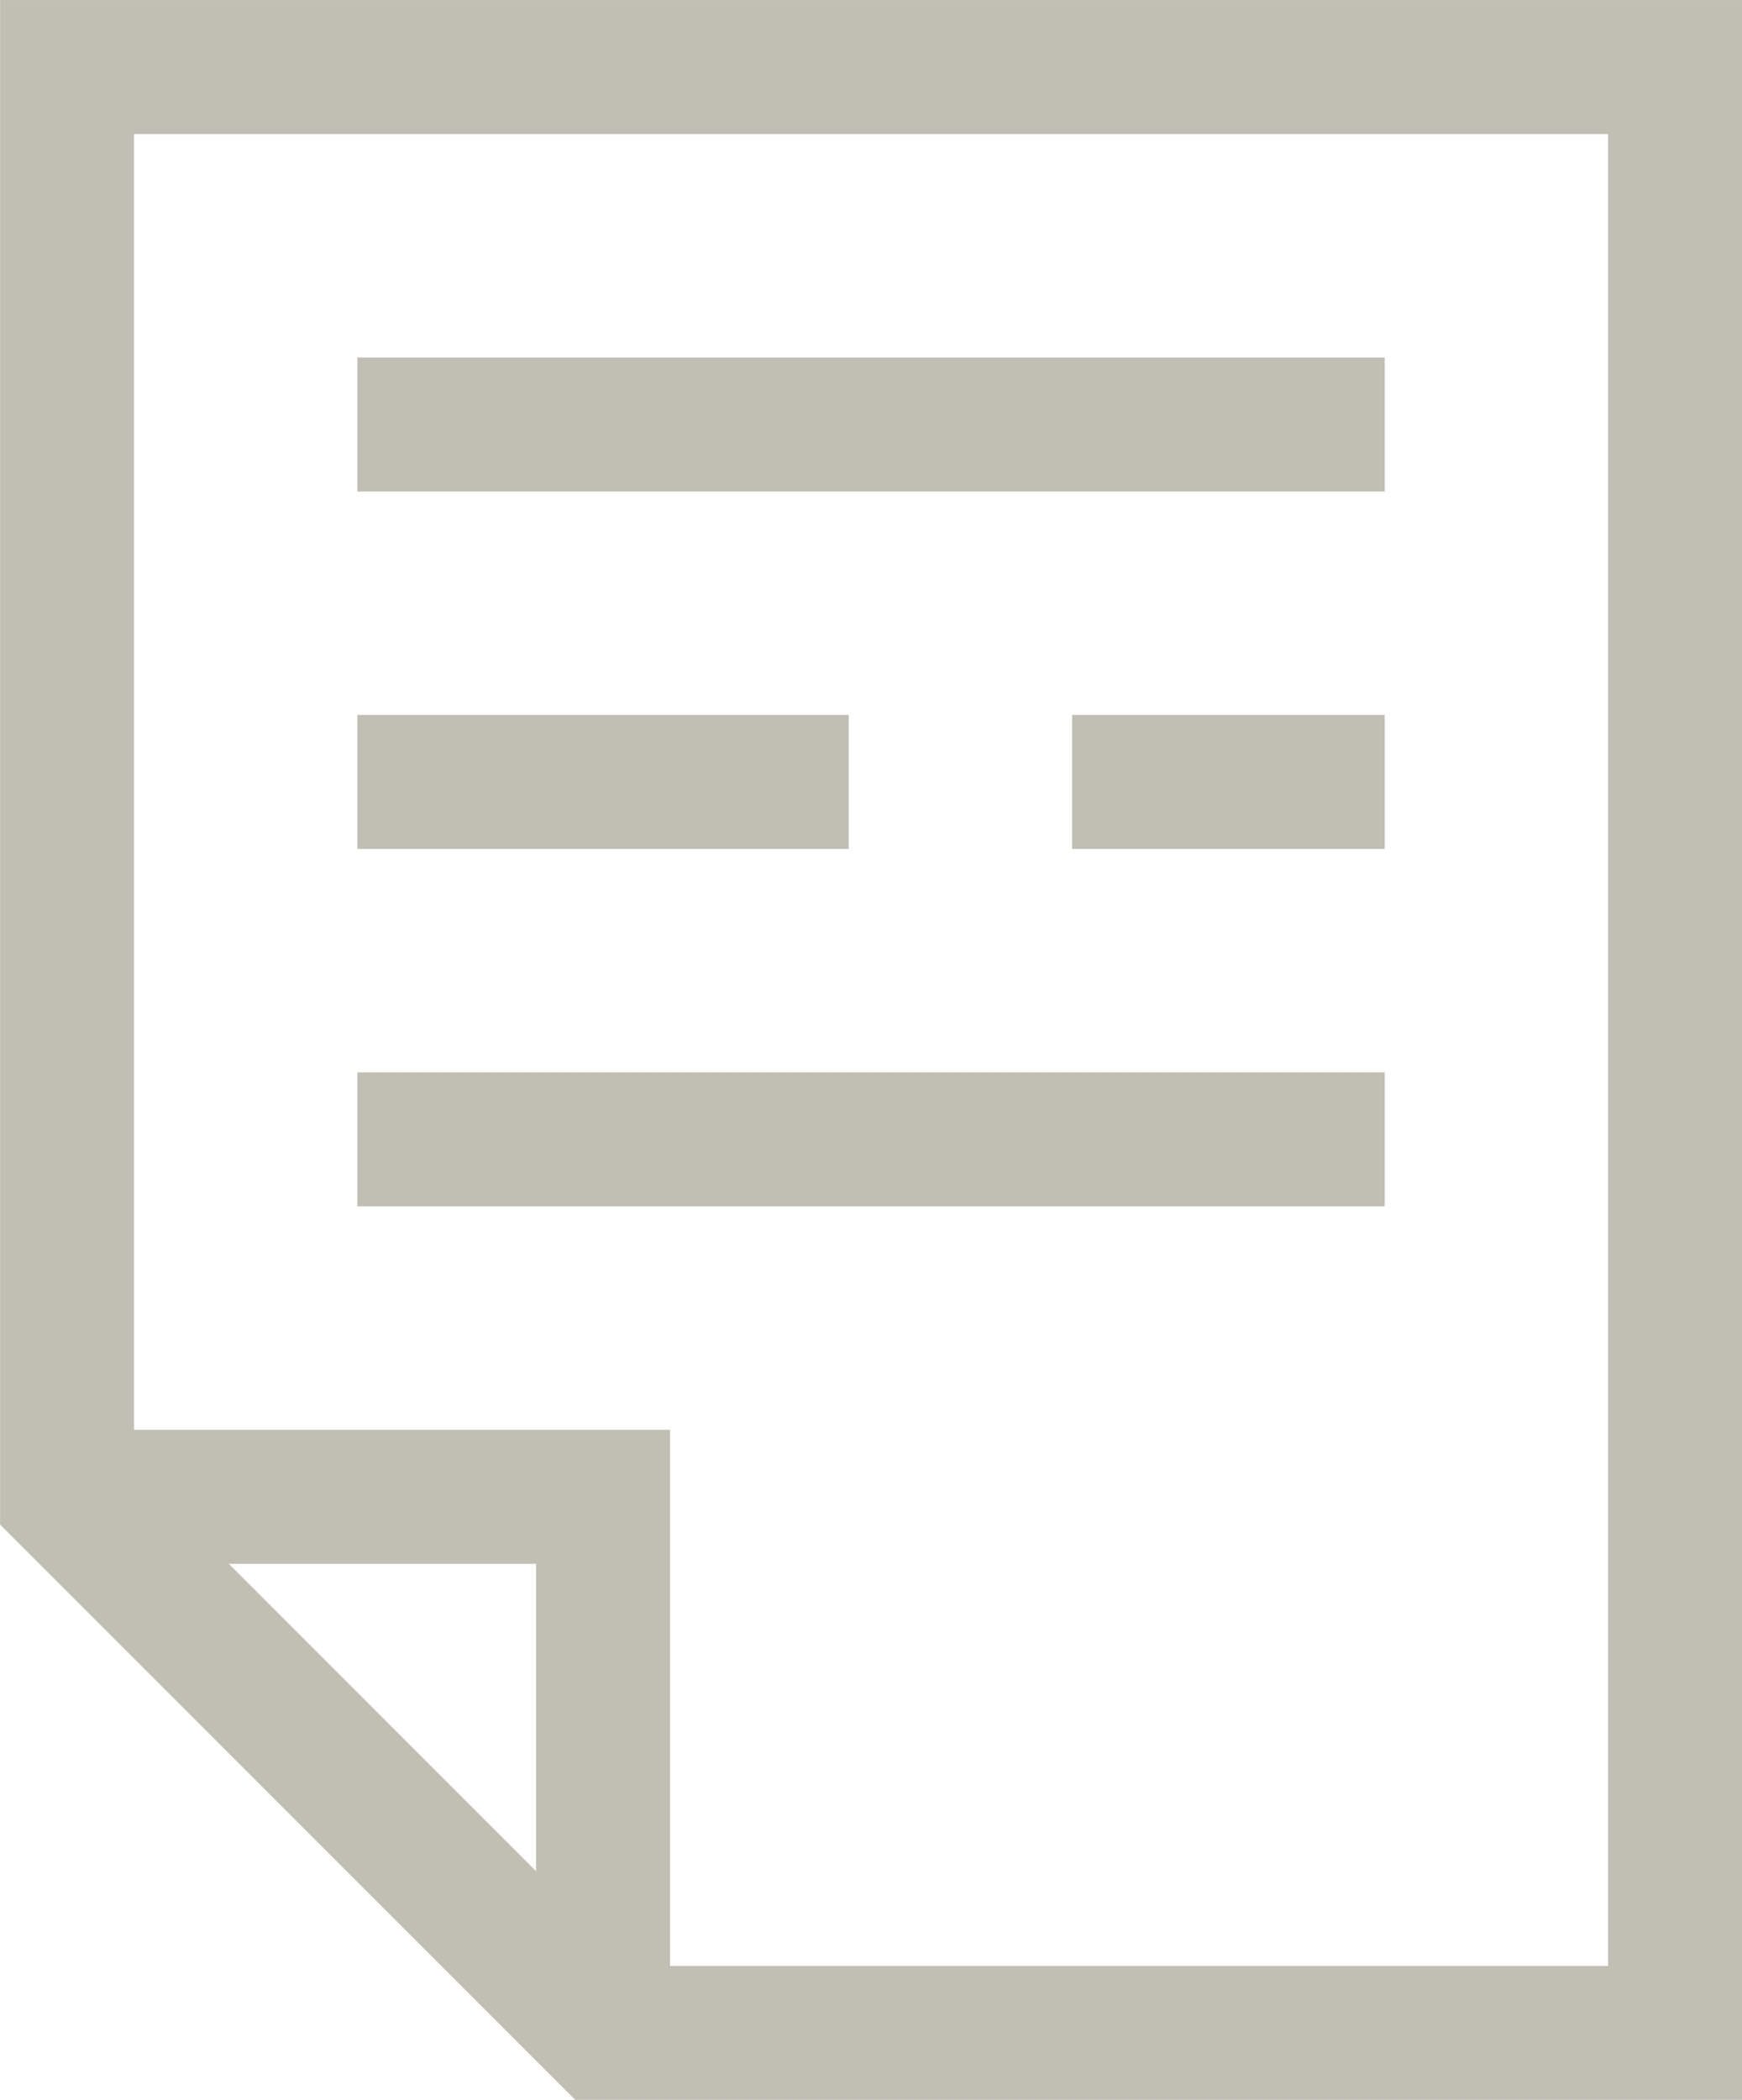
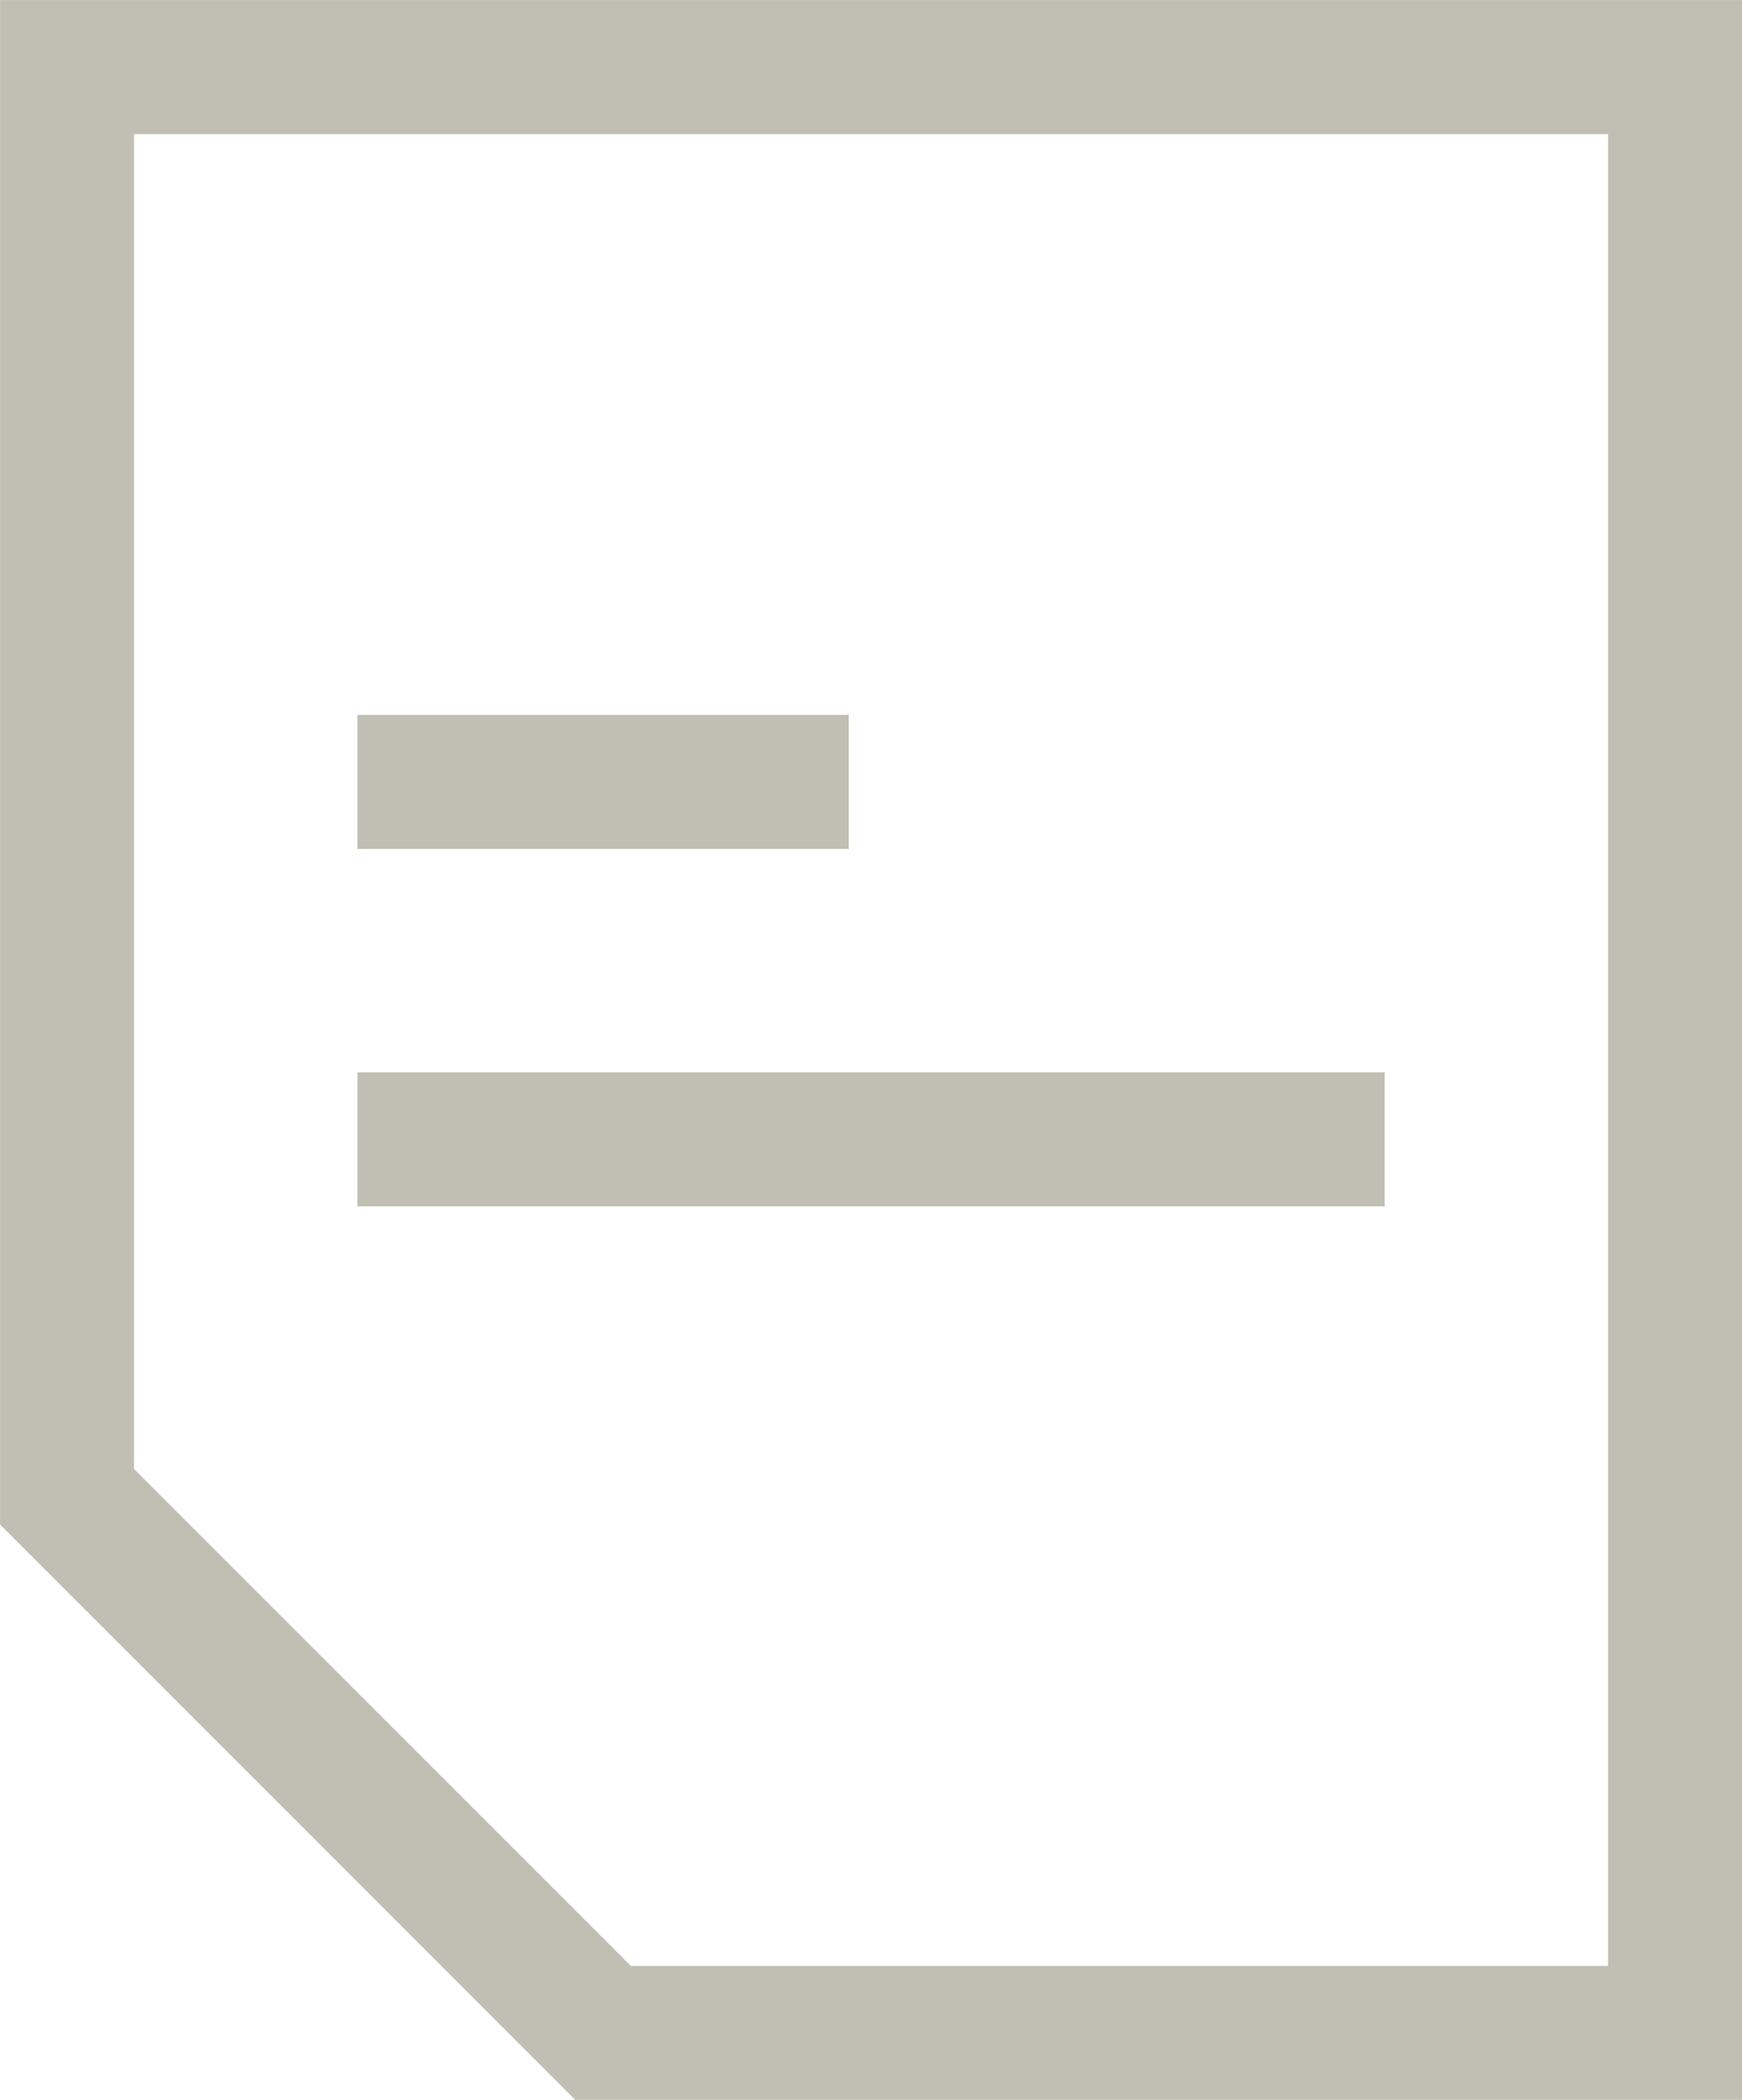
<svg xmlns="http://www.w3.org/2000/svg" viewBox="0 0 146.25 176.25">
  <defs>
    <style>.cls-1,.cls-2{fill:none;stroke:#c1bfb3;stroke-miterlimit:10;stroke-width:11.25px;}.cls-2{stroke-linecap:square;}</style>
  </defs>
  <g id="Layer_2" data-name="Layer 2">
    <g id="Ñëîé_1" data-name="Ñëîé 1">
-       <polyline class="cls-1" points="5.63 125.63 50.63 125.63 50.63 170.63" />
      <polygon class="cls-2" points="140.63 170.63 140.63 5.63 5.63 5.63 5.63 125.63 50.63 170.63 140.63 170.63" />
      <line class="cls-2" x1="35.63" y1="65.63" x2="65.63" y2="65.63" />
-       <line class="cls-2" x1="95.63" y1="65.63" x2="110.63" y2="65.63" />
      <line class="cls-2" x1="35.63" y1="95.63" x2="110.63" y2="95.63" />
-       <line class="cls-2" x1="35.63" y1="35.63" x2="110.63" y2="35.63" />
    </g>
  </g>
</svg>